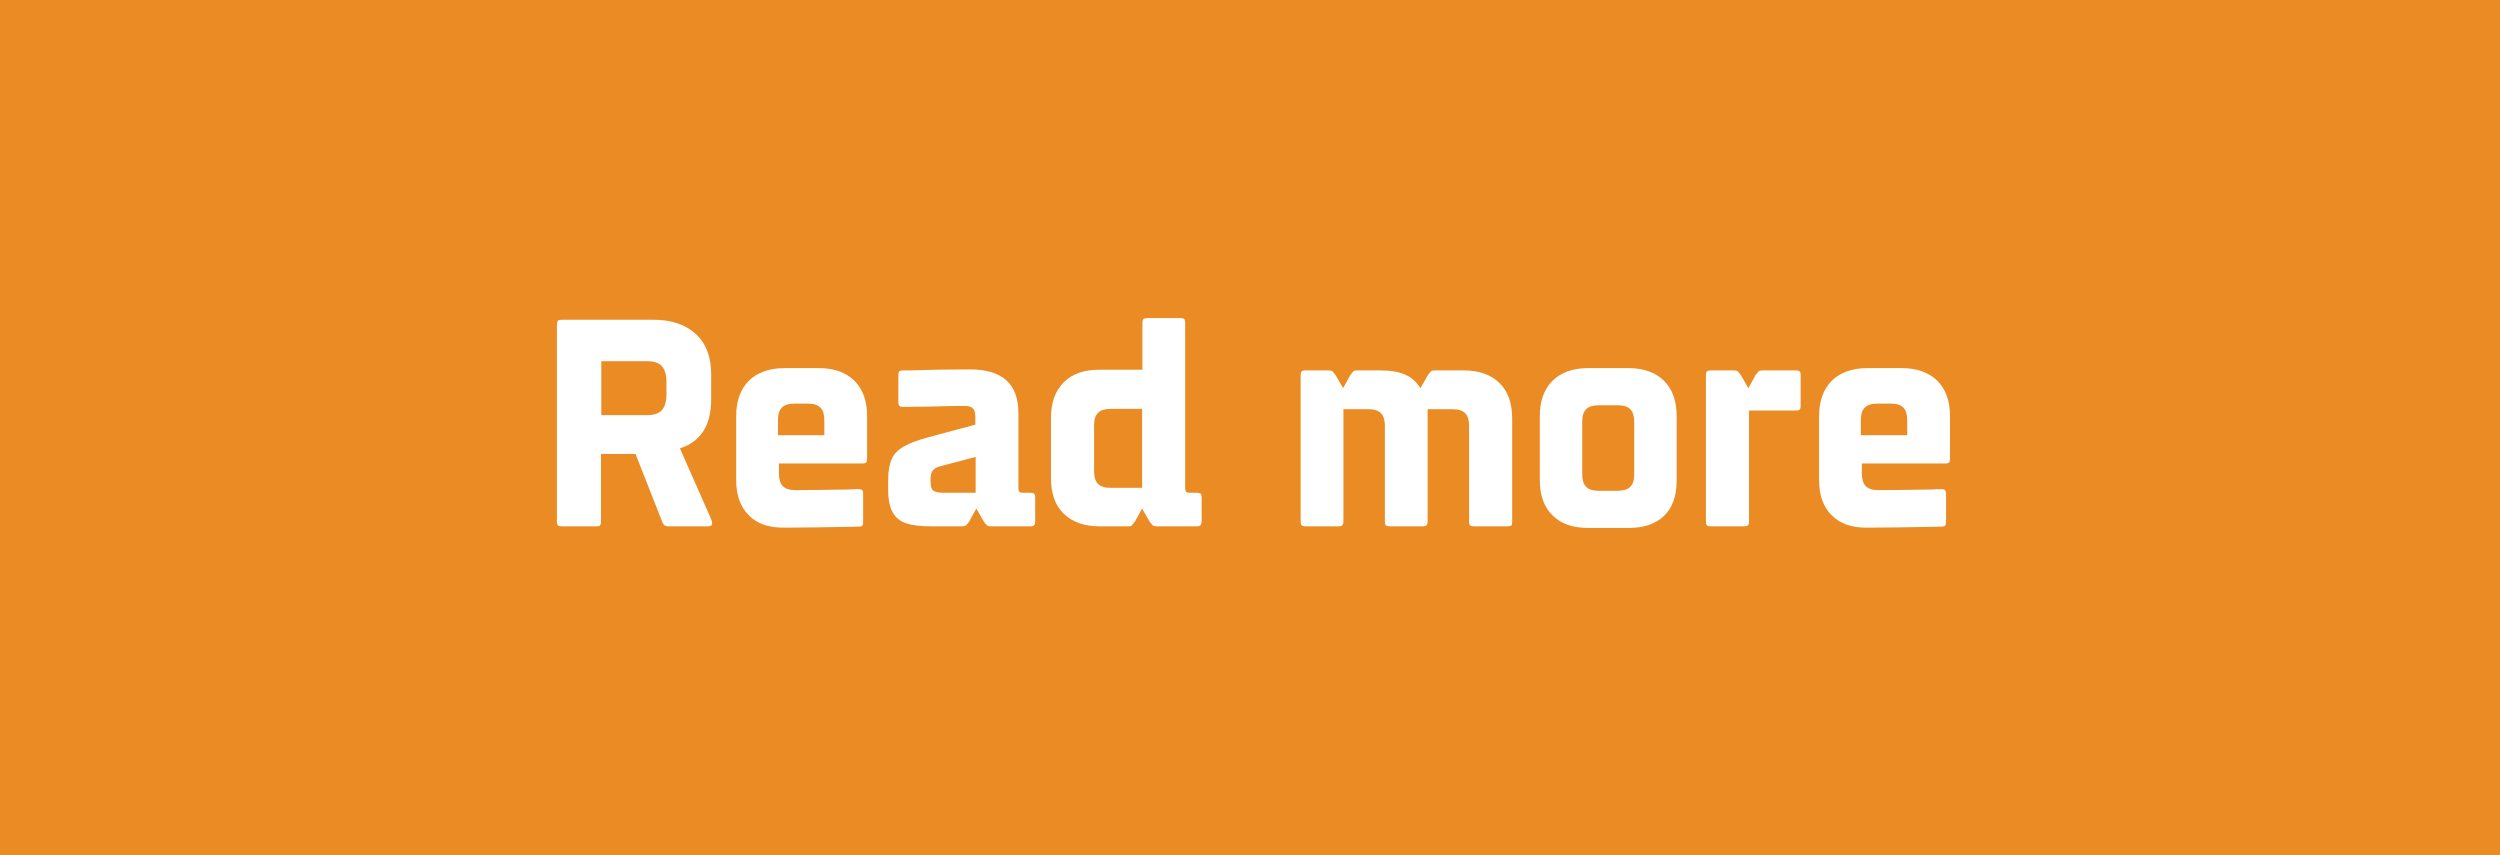
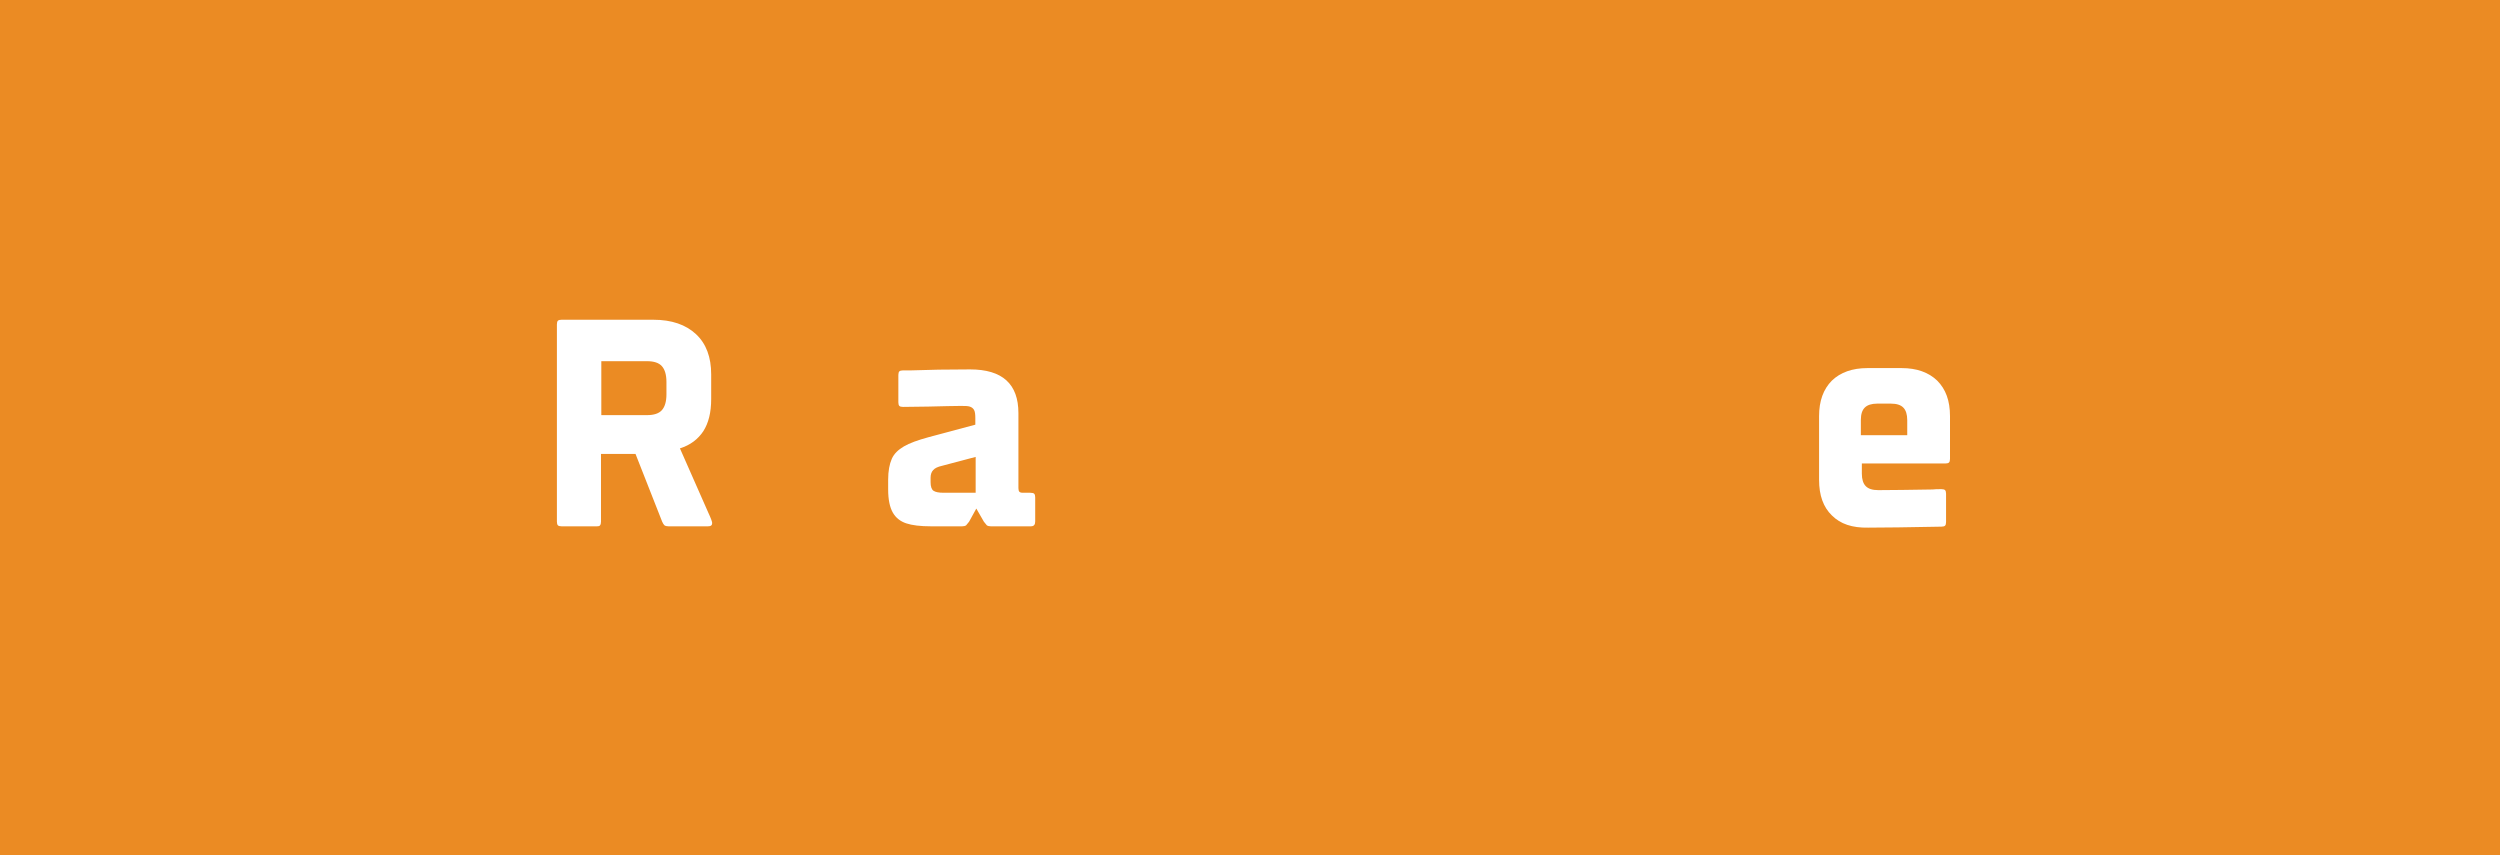
<svg xmlns="http://www.w3.org/2000/svg" version="1.1" id="Layer_1" x="0px" y="0px" viewBox="0 0 76 26" style="enable-background:new 0 0 76 26;" xml:space="preserve">
  <style type="text/css">
	.st0{fill:#EB8B23;}
	.st1{enable-background:new    ;}
	.st2{fill:#FFFFFF;}
</style>
  <rect id="Rectangle_12" class="st0" width="76" height="26" />
  <g class="st1">
    <path class="st2" d="M16.96,15.97c-0.02-0.02-0.03-0.06-0.03-0.11V9.86c0-0.05,0.01-0.09,0.03-0.11c0.02-0.02,0.06-0.03,0.11-0.03   h2.79c0.56,0,0.99,0.15,1.3,0.44s0.46,0.7,0.46,1.22v0.75c0,0.41-0.08,0.73-0.24,0.98c-0.16,0.24-0.39,0.42-0.71,0.52l0.86,1.95   c0.08,0.17,0.12,0.28,0.12,0.32c0,0.07-0.04,0.1-0.13,0.1h-1.2c-0.05,0-0.09-0.01-0.12-0.03c-0.02-0.02-0.05-0.06-0.07-0.11   l-0.81-2.06h-1.05v2.06c0,0.05-0.01,0.09-0.03,0.11C18.23,15.99,18.2,16,18.14,16h-1.07C17.02,16,16.98,15.99,16.96,15.97z    M19.67,12.62c0.21,0,0.36-0.05,0.45-0.15c0.09-0.1,0.14-0.26,0.14-0.48v-0.38c0-0.22-0.05-0.38-0.14-0.48   c-0.09-0.1-0.24-0.15-0.45-0.15h-1.39v1.64H19.67z" />
-     <path class="st2" d="M22.77,15.67c-0.26-0.25-0.39-0.61-0.39-1.08v-1.94c0-0.46,0.13-0.82,0.39-1.08c0.26-0.25,0.62-0.38,1.08-0.38   h1.04c0.46,0,0.82,0.13,1.08,0.38c0.26,0.26,0.39,0.61,0.39,1.08v1.3c0,0.05-0.01,0.09-0.03,0.11c-0.02,0.02-0.06,0.03-0.11,0.03   h-2.54v0.31c0,0.17,0.04,0.3,0.12,0.38s0.2,0.12,0.38,0.12c0.43,0,0.98-0.01,1.65-0.02c0.07-0.01,0.16-0.01,0.27-0.01   c0.05,0,0.09,0.01,0.11,0.03c0.02,0.02,0.03,0.06,0.03,0.11v0.86c0,0.05-0.01,0.09-0.03,0.11c-0.02,0.02-0.06,0.03-0.11,0.03   c-1.01,0.02-1.75,0.03-2.23,0.03C23.39,16.05,23.02,15.93,22.77,15.67z M25.06,13.23v-0.46c0-0.17-0.04-0.3-0.12-0.38   c-0.08-0.08-0.2-0.12-0.38-0.12h-0.41c-0.17,0-0.3,0.04-0.38,0.12c-0.08,0.08-0.12,0.2-0.12,0.38v0.46H25.06z" />
    <path class="st2" d="M31.44,15.01c0.02,0.02,0.03,0.06,0.03,0.11v0.73c0,0.05-0.01,0.09-0.03,0.11C31.42,15.99,31.38,16,31.33,16   h-1.21c-0.05,0-0.09-0.01-0.12-0.03c-0.02-0.02-0.05-0.06-0.09-0.11l-0.23-0.4l-0.22,0.4c-0.04,0.05-0.07,0.09-0.09,0.11   C29.34,15.99,29.3,16,29.25,16H28.3c-0.32,0-0.57-0.03-0.75-0.09c-0.18-0.06-0.32-0.17-0.41-0.33c-0.09-0.16-0.14-0.39-0.14-0.7   v-0.3c0-0.26,0.04-0.47,0.11-0.63c0.07-0.16,0.2-0.28,0.37-0.38s0.42-0.19,0.75-0.28l1.42-0.38v-0.2c0-0.11-0.01-0.2-0.04-0.25   c-0.03-0.05-0.07-0.08-0.13-0.1c-0.06-0.02-0.15-0.02-0.28-0.02c-0.21,0-0.54,0.01-0.98,0.02l-0.77,0.01   c-0.05,0-0.09-0.01-0.11-0.03s-0.03-0.06-0.03-0.11V11.4c0-0.05,0.01-0.09,0.03-0.11c0.02-0.02,0.06-0.03,0.11-0.03h0.24   c0.53-0.02,1.13-0.03,1.8-0.03c0.98,0,1.47,0.44,1.47,1.33v2.28c0,0.05,0.01,0.09,0.03,0.11c0.02,0.02,0.05,0.03,0.11,0.03h0.22   C31.38,14.98,31.42,14.99,31.44,15.01z M29.66,13.89l-1.02,0.27c-0.13,0.03-0.22,0.07-0.27,0.13c-0.05,0.05-0.08,0.13-0.08,0.23   v0.14c0,0.13,0.03,0.22,0.09,0.26s0.16,0.06,0.31,0.06h0.97V13.89z" />
-     <path class="st2" d="M36.5,15.01c0.02,0.02,0.03,0.06,0.03,0.11v0.73c0,0.05-0.01,0.09-0.03,0.11C36.48,15.99,36.44,16,36.38,16   h-1.22c-0.05,0-0.09-0.01-0.12-0.03c-0.02-0.02-0.05-0.06-0.09-0.11l-0.23-0.4l-0.22,0.4c-0.04,0.05-0.07,0.09-0.09,0.11   C34.4,15.99,34.36,16,34.31,16h-0.89c-0.46,0-0.82-0.13-1.08-0.38c-0.26-0.25-0.39-0.61-0.39-1.08v-1.84   c0-0.46,0.13-0.82,0.39-1.08s0.62-0.38,1.08-0.38h1.31V9.81c0-0.05,0.01-0.09,0.03-0.11c0.02-0.02,0.06-0.03,0.11-0.03h1.02   c0.05,0,0.09,0.01,0.11,0.03c0.02,0.02,0.03,0.06,0.03,0.11v5.03c0,0.05,0.01,0.09,0.03,0.11c0.02,0.02,0.05,0.03,0.11,0.03h0.23   C36.44,14.98,36.48,14.99,36.5,15.01z M34.72,12.43h-0.96c-0.17,0-0.3,0.04-0.38,0.12s-0.12,0.2-0.12,0.38v1.4   c0,0.17,0.04,0.3,0.12,0.38s0.2,0.12,0.38,0.12h0.96V12.43z" />
-     <path class="st2" d="M39.57,15.97c-0.02-0.02-0.03-0.06-0.03-0.11v-4.46c0-0.05,0.01-0.09,0.03-0.11c0.02-0.02,0.06-0.03,0.11-0.03   h0.71c0.05,0,0.09,0.01,0.12,0.03c0.02,0.02,0.05,0.06,0.09,0.11l0.23,0.4l0.22-0.4c0.04-0.05,0.07-0.09,0.09-0.11   c0.02-0.02,0.06-0.03,0.12-0.03h0.68c0.32,0,0.58,0.04,0.78,0.13s0.35,0.23,0.46,0.41l0.23-0.4c0.04-0.05,0.07-0.09,0.09-0.11   c0.02-0.02,0.06-0.03,0.12-0.03h0.88c0.46,0,0.82,0.13,1.08,0.38s0.39,0.61,0.39,1.08v3.15c0,0.05-0.01,0.09-0.03,0.11   C45.91,15.99,45.87,16,45.82,16H44.8c-0.05,0-0.09-0.01-0.11-0.03c-0.02-0.02-0.03-0.06-0.03-0.11v-2.92c0-0.17-0.04-0.3-0.12-0.38   c-0.08-0.08-0.2-0.12-0.38-0.12H43.4v3.41c0,0.05-0.01,0.09-0.03,0.11C43.35,15.99,43.31,16,43.26,16h-1.02   c-0.05,0-0.09-0.01-0.11-0.03c-0.02-0.02-0.03-0.06-0.03-0.11v-2.92c0-0.17-0.04-0.3-0.12-0.38c-0.08-0.08-0.2-0.12-0.38-0.12   h-0.76v3.41c0,0.05-0.01,0.09-0.03,0.11C40.8,15.99,40.76,16,40.7,16h-1.02C39.63,16,39.6,15.99,39.57,15.97z" />
-     <path class="st2" d="M47.2,15.67c-0.26-0.25-0.39-0.61-0.39-1.08v-1.94c0-0.46,0.13-0.82,0.39-1.08c0.26-0.25,0.62-0.38,1.08-0.38   h1.22c0.46,0,0.82,0.13,1.08,0.38c0.26,0.26,0.39,0.61,0.39,1.08v1.97c0,0.46-0.13,0.82-0.38,1.06c-0.26,0.25-0.62,0.37-1.08,0.37   h-1.22C47.82,16.05,47.46,15.93,47.2,15.67z M49.18,14.92c0.17,0,0.3-0.04,0.38-0.12s0.12-0.2,0.12-0.38v-1.6   c0-0.17-0.04-0.3-0.12-0.38s-0.2-0.12-0.38-0.12h-0.58c-0.17,0-0.3,0.04-0.38,0.12c-0.08,0.08-0.12,0.2-0.12,0.38v1.6   c0,0.17,0.04,0.3,0.12,0.38c0.08,0.08,0.2,0.12,0.38,0.12H49.18z" />
-     <path class="st2" d="M51.89,15.97c-0.02-0.02-0.03-0.06-0.03-0.11v-4.46c0-0.05,0.01-0.09,0.03-0.11c0.02-0.02,0.06-0.03,0.11-0.03   h0.71c0.05,0,0.09,0.01,0.12,0.03c0.02,0.02,0.05,0.06,0.09,0.11l0.23,0.4l0.22-0.4c0.04-0.05,0.07-0.09,0.09-0.11   c0.02-0.02,0.06-0.03,0.12-0.03h1.02c0.05,0,0.09,0.01,0.11,0.03c0.02,0.02,0.03,0.06,0.03,0.11v0.94c0,0.05-0.01,0.09-0.03,0.11   c-0.02,0.02-0.06,0.03-0.11,0.03h-1.43v3.38c0,0.05-0.01,0.09-0.03,0.11C53.11,15.99,53.07,16,53.01,16H52   C51.94,16,51.91,15.99,51.89,15.97z" />
    <path class="st2" d="M55.69,15.67c-0.26-0.25-0.39-0.61-0.39-1.08v-1.94c0-0.46,0.13-0.82,0.39-1.08c0.26-0.25,0.62-0.38,1.08-0.38   h1.04c0.46,0,0.82,0.13,1.08,0.38c0.26,0.26,0.39,0.61,0.39,1.08v1.3c0,0.05-0.01,0.09-0.03,0.11c-0.02,0.02-0.06,0.03-0.11,0.03   h-2.54v0.31c0,0.17,0.04,0.3,0.12,0.38s0.2,0.12,0.38,0.12c0.43,0,0.98-0.01,1.65-0.02c0.07-0.01,0.16-0.01,0.27-0.01   c0.05,0,0.09,0.01,0.11,0.03c0.02,0.02,0.03,0.06,0.03,0.11v0.86c0,0.05-0.01,0.09-0.03,0.11c-0.02,0.02-0.06,0.03-0.11,0.03   c-1.01,0.02-1.75,0.03-2.23,0.03C56.31,16.05,55.95,15.93,55.69,15.67z M57.98,13.23v-0.46c0-0.17-0.04-0.3-0.12-0.38   c-0.08-0.08-0.2-0.12-0.38-0.12h-0.41c-0.17,0-0.3,0.04-0.38,0.12c-0.08,0.08-0.12,0.2-0.12,0.38v0.46H57.98z" />
  </g>
</svg>